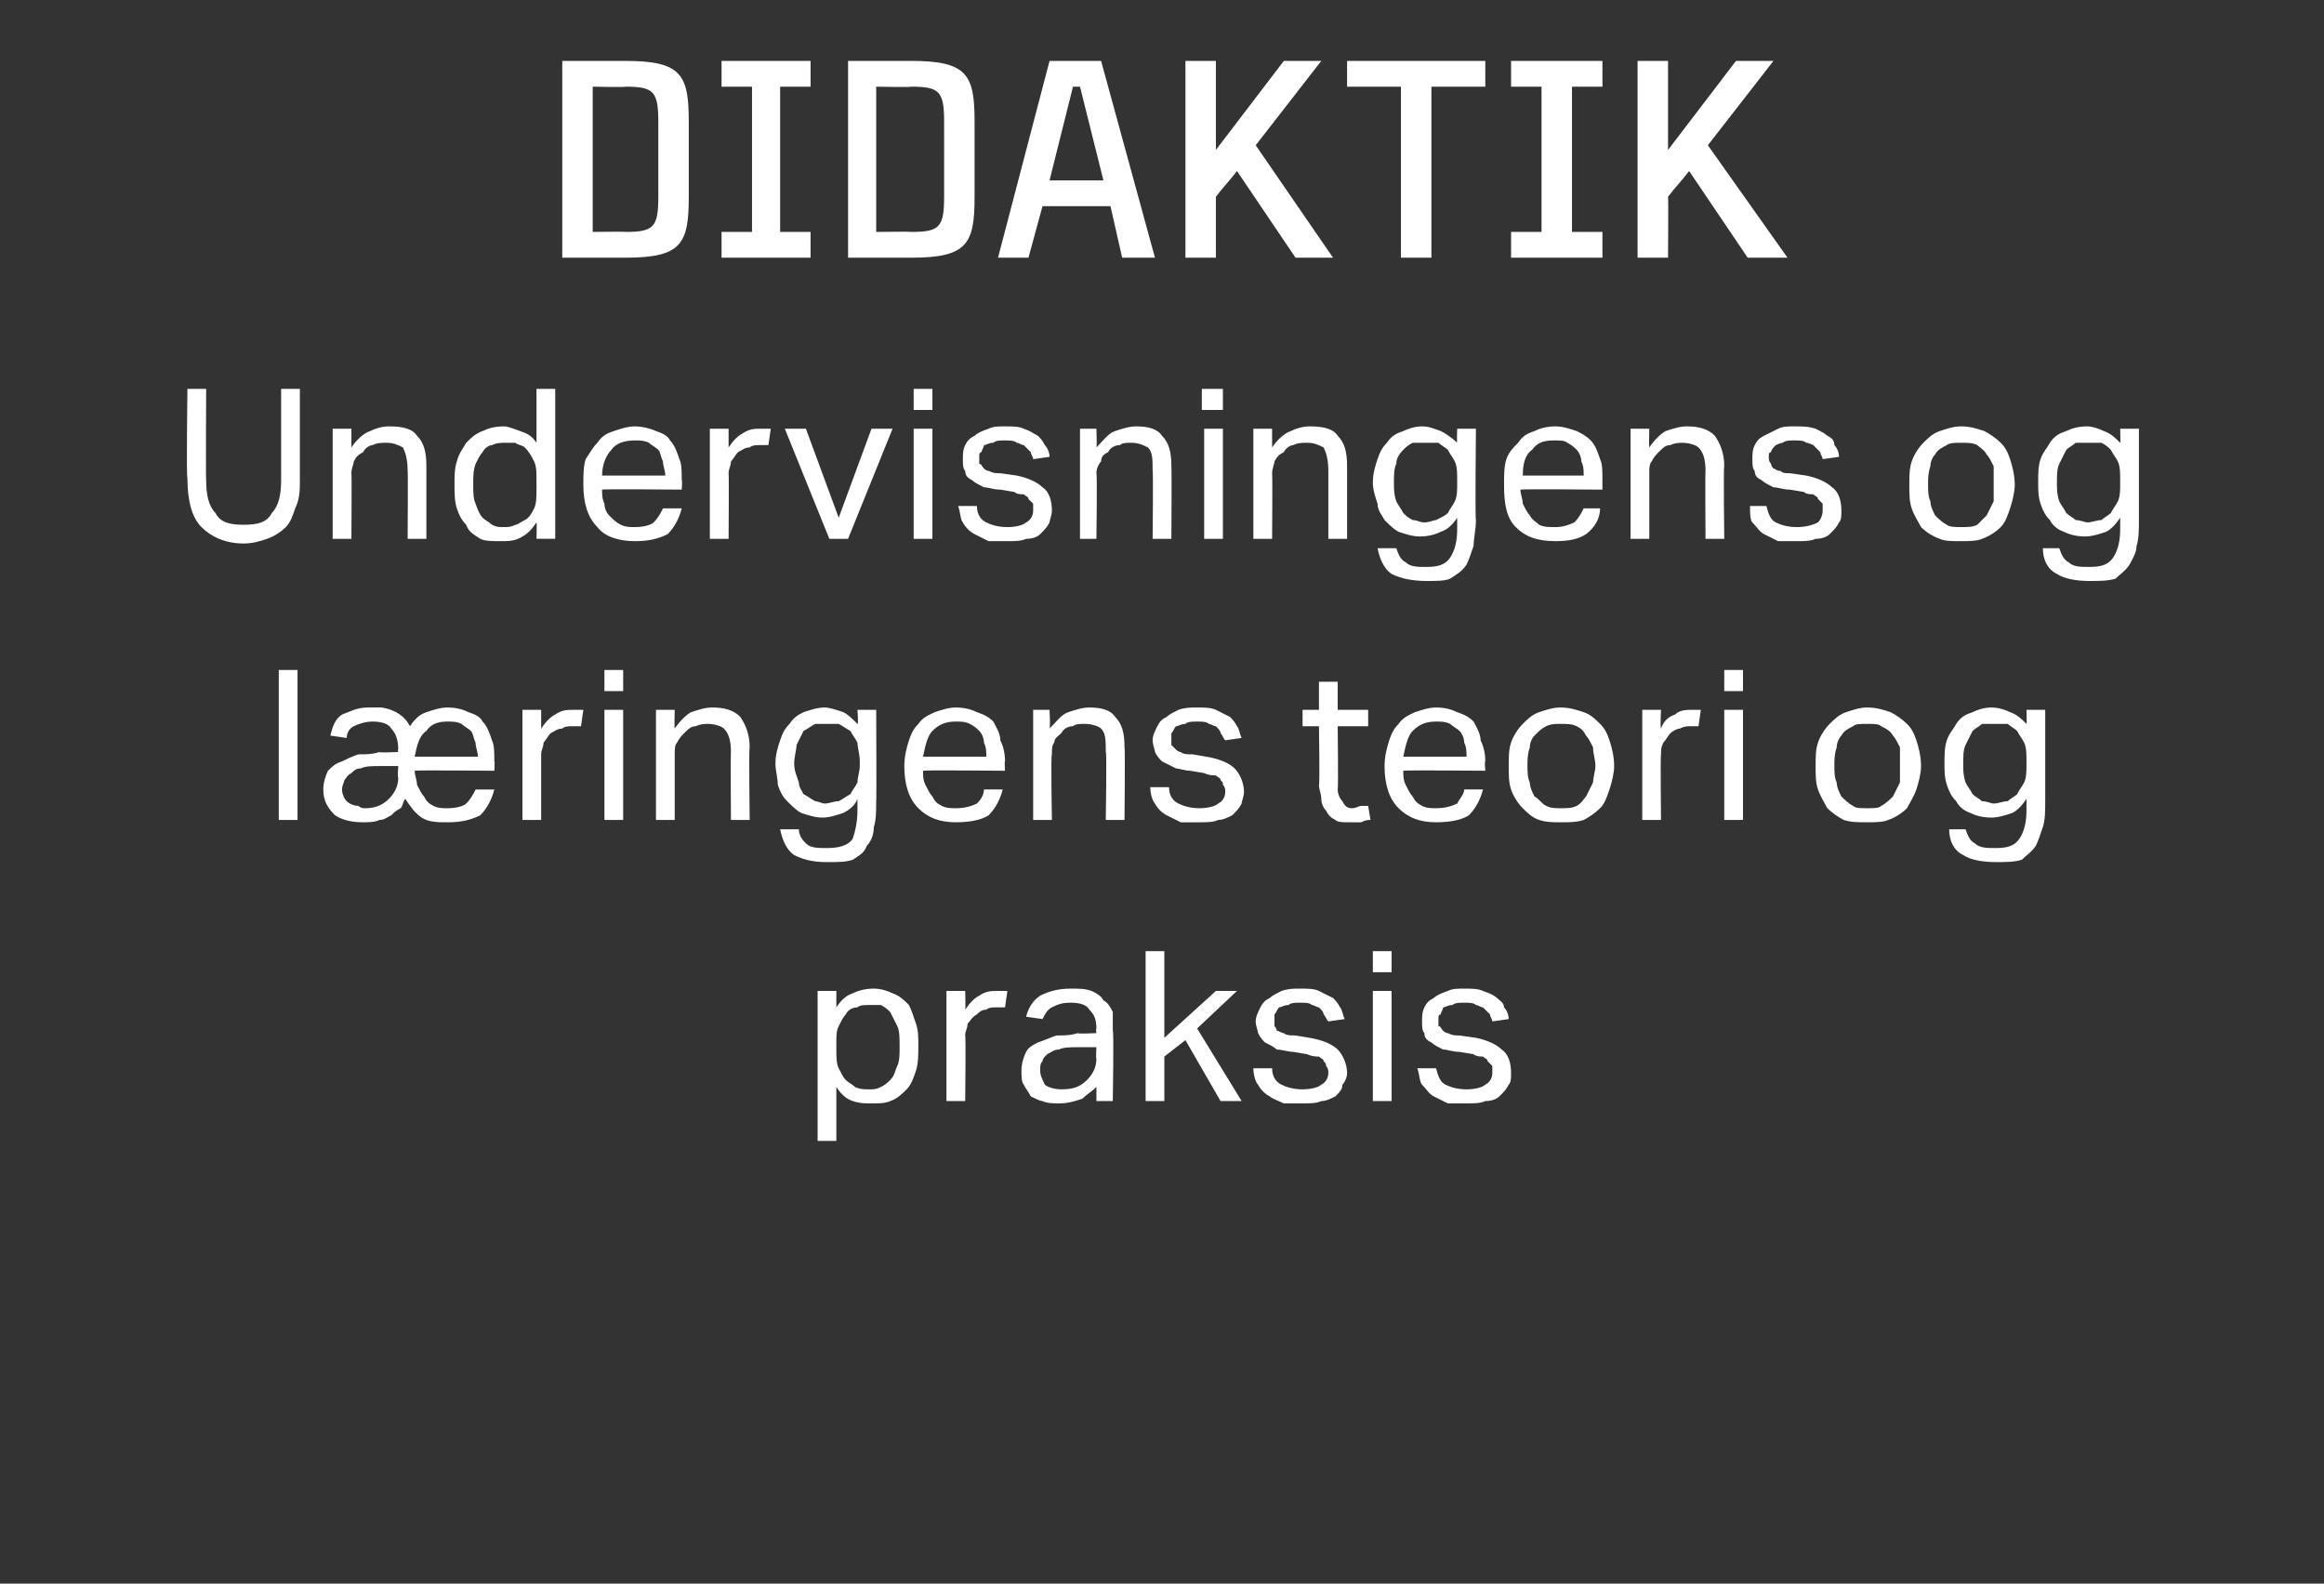
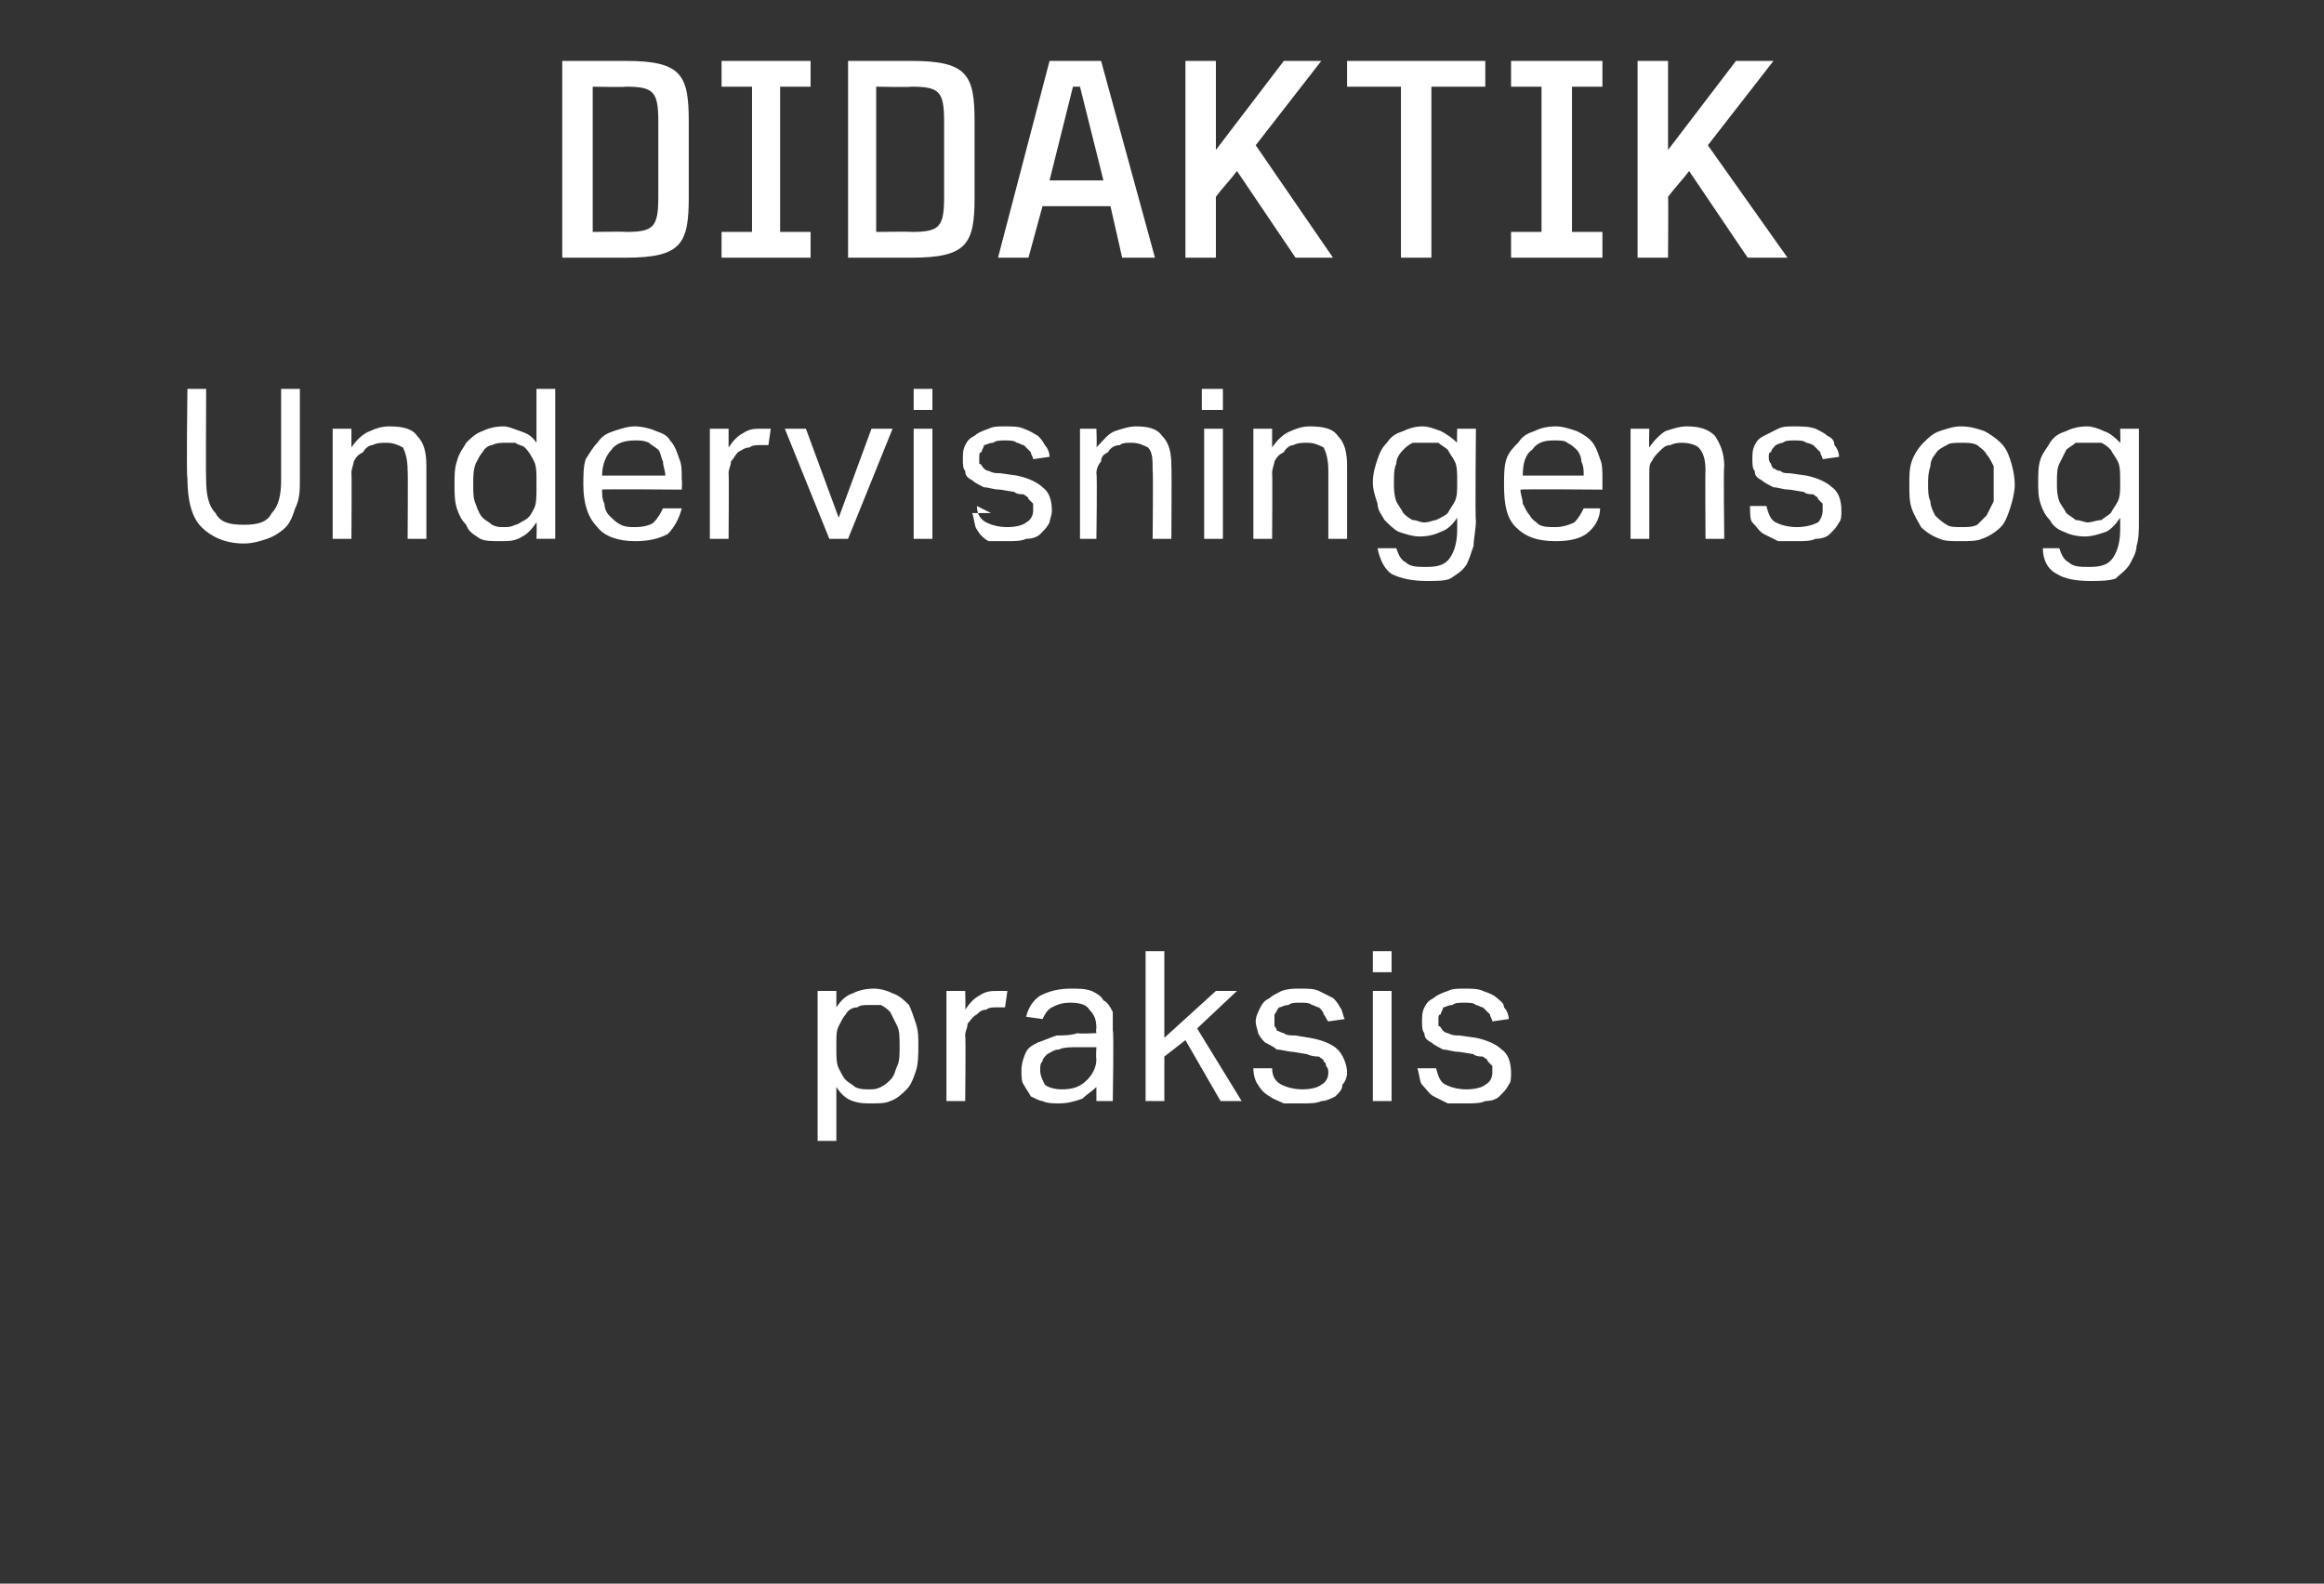
<svg xmlns="http://www.w3.org/2000/svg" version="1.1" width="99.2px" height="67.6px" viewBox="0 -2 99.2 67.6" style="top:-2px">
  <rect x="0" y="-2" width="99.2" height="67.6" fill="#333333" stroke="none" />
  <desc>Didaktik Undervisningens og l ringens teori og praksis</desc>
  <defs />
  <g id="Polygon343108">
    <path d="m34.9 40.3h.8v.7c.2-.3.4-.5.7-.6c.2-.1.5-.2.9-.2c.3 0 .6.1.8.2c.3.1.5.3.7.5c.1.2.2.5.3.8c.1.3.1.6.1.9c0 .4 0 .8-.1 1.1c-.1.3-.2.6-.4.8c-.2.2-.4.4-.7.5c-.2.1-.5.1-.8.1c-.3 0-.5 0-.8-.1c-.3-.1-.5-.3-.7-.6v2.3h-.8v-6.4zm.8 2.5c0 .3 0 .6.1.8c.1.2.2.4.3.5c.1.1.3.2.4.3c.2.1.4.1.6.1c.2 0 .3 0 .5-.1c.2-.1.3-.2.4-.3c.2-.2.2-.4.3-.6c.1-.2.1-.5.1-.8c0-.4 0-.7-.1-.9l-.3-.6c-.1-.1-.2-.2-.4-.3h-.5c-.2 0-.4 0-.5.1c-.2 0-.4.1-.5.3c-.1.1-.2.3-.3.5c-.1.2-.1.4-.1.7v.3zm4.7-2.5h.8s.02.77 0 .8c.2-.3.4-.5.6-.6c.3-.2.5-.2.8-.2h.4l-.1.7h-.4c-.1 0-.3 0-.4.1c-.2 0-.3.1-.4.2c-.2.1-.3.3-.4.4c0 .2-.1.3-.1.5c.03.04 0 2.8 0 2.8h-.8v-4.7zm6.4 4.1c-.2.2-.4.3-.6.5c-.3.1-.6.2-1 .2c-.2 0-.5 0-.7-.1c-.1 0-.3-.1-.5-.2c-.1-.2-.2-.3-.3-.5c-.1-.1-.1-.4-.1-.6c0-.3.1-.6.2-.8c.1-.2.3-.3.5-.4c.3-.1.5-.2.8-.3c.3 0 .6 0 .9-.1c-.03.04.8 0 .8 0c0 0-.03-.17 0-.2c0-.4-.1-.6-.3-.8c-.1-.2-.4-.3-.8-.3c-.4 0-.6.1-.8.2c-.2.1-.3.3-.4.5l-.7-.1c.1-.4.3-.7.6-.9c.4-.2.8-.3 1.3-.3c.4 0 .6 0 .9.1c.2.1.4.2.5.4c.2.1.3.3.4.5v.8c.05-.02 0 3 0 3h-.7v-.6zm0-1.7h-.8c-.3 0-.6 0-.8.1c-.2 0-.3.1-.5.2c-.1.1-.2.2-.2.3c-.1.1-.1.2-.1.4c0 .2.1.4.2.6c.1.1.4.2.7.2c.5 0 .8-.1 1.1-.4c.2-.2.4-.5.4-.9c-.03-.01 0-.5 0-.5zm2.1-4.1h.8v3.7l2.2-2h.9l-1.7 1.6L53 45h-.9l-1.5-2.6l-.9.7v1.9h-.8v-6.4zm5.4 5c0 .4.2.6.4.7c.2.1.5.2.9.2c.4 0 .7-.1.8-.2c.2-.1.3-.3.3-.5c0-.1 0-.2-.1-.3c0-.1 0-.1-.1-.2c0-.1-.1-.1-.2-.2c-.1 0-.3 0-.5-.1l-.6-.1c-.2 0-.5-.1-.7-.1c-.1-.1-.3-.2-.5-.3c-.1-.1-.2-.2-.3-.4c0-.1-.1-.3-.1-.5c0-.2.1-.4.2-.6c.1-.2.2-.3.4-.4c.1-.1.3-.2.5-.3c.3-.1.5-.1.8-.1c.3 0 .6 0 .8.1l.6.3c.1.1.2.2.3.4c.1.1.1.3.2.5l-.7.1c-.1-.1-.1-.2-.2-.3c0-.1-.1-.2-.2-.3c-.1 0-.2-.1-.3-.1c-.1-.1-.3-.1-.5-.1c-.2 0-.4 0-.5.1c-.2 0-.3.1-.4.1c-.1.1-.1.2-.2.3v.5s.1.1.1.2c.1 0 .2.1.3.1c.1.1.3.1.5.1l.6.1c.6.1 1 .3 1.2.5c.2.2.4.6.4 1c0 .2-.1.4-.2.5c0 .2-.1.3-.3.5c-.2.1-.4.2-.6.2c-.2.1-.5.1-.8.1h-.8c-.2-.1-.5-.2-.6-.3c-.2-.1-.4-.3-.5-.5c-.1-.1-.2-.4-.2-.7h.8zm4.3-3.3h.8v4.7h-.8v-4.7zm0-1.7h.8v.9h-.8v-.9zm2.7 5c.1.4.2.6.4.7c.2.1.5.2.9.2c.4 0 .7-.1.8-.2c.2-.1.3-.3.3-.5v-.3l-.2-.2c0-.1-.1-.1-.2-.2c-.1 0-.3 0-.4-.1l-.6-.1c-.3 0-.5-.1-.7-.1c-.2-.1-.4-.2-.5-.3c-.2-.1-.3-.2-.3-.4c-.1-.1-.1-.3-.1-.5c0-.2 0-.4.1-.6c.1-.2.2-.3.4-.4c.1-.1.3-.2.6-.3c.2-.1.4-.1.7-.1c.3 0 .6 0 .8.1c.3.1.5.2.6.3c.1.1.3.2.3.4c.1.1.2.3.2.5l-.7.1c0-.1-.1-.2-.1-.3l-.3-.3c-.1 0-.2-.1-.3-.1c-.1-.1-.3-.1-.5-.1c-.2 0-.4 0-.5.1c-.2 0-.3.1-.4.1c0 .1-.1.2-.1.3c-.1 0-.1.1-.1.2v.3c.1 0 .1.1.2.2c0 0 .1.1.2.1c.2.1.3.1.5.1l.7.1c.5.1.9.3 1.1.5c.3.2.4.6.4 1c0 .2 0 .4-.1.5c-.1.2-.2.3-.4.5c-.1.1-.3.2-.6.2c-.2.1-.5.1-.8.1h-.8l-.6-.3c-.2-.1-.3-.3-.5-.5c-.1-.1-.1-.4-.2-.7h.8z" stroke="none" fill="#fff" />
  </g>
  <g id="Polygon343107">
-     <path d="m11.9 26.6h.8v6.4h-.8v-6.4zm2.2 2.8c.1-.4.2-.7.5-.9c.3-.1.6-.3 1.1-.3h.6c.6.1 1 .4 1.2.8c.2-.3.4-.5.7-.6c.3-.1.6-.2.9-.2c.4 0 .7.1.9.2c.3.1.5.2.6.4c.2.2.3.5.4.8c.1.2.1.5.1.9c.03-.03 0 .4 0 .4c0 0-3.38-.03-3.4 0c0 .2.1.4.1.6c.1.2.2.4.3.5c.1.2.2.3.4.4c.2.1.4.1.6.1c.4 0 .7-.1.8-.2c.2-.2.3-.4.4-.6h.8c-.1.4-.3.8-.6 1.1c-.4.2-.8.3-1.4.3c-.4 0-.8 0-1.1-.2c-.3-.2-.5-.5-.7-.8c-.1.1-.1.3-.2.4c-.2.1-.3.2-.4.3c-.2.1-.3.2-.5.2c-.2.1-.5.1-.7.1c-.5 0-.9-.1-1.2-.3c-.3-.3-.5-.6-.5-1.1c0-.3.1-.6.2-.8c.2-.2.3-.3.6-.4c.2-.1.4-.2.7-.3c.3 0 .6 0 .9-.1c-.04.04.8 0 .8 0c0 0-.04-.12 0-.1c0-.4-.1-.7-.3-.9c-.1-.2-.4-.3-.8-.3c-.3 0-.6.1-.8.2c-.2.1-.3.3-.3.5l-.7-.1zm2.9 1.3h-.8c-.3 0-.6 0-.8.1c-.2 0-.3.1-.4.2c-.2.1-.2.2-.3.3c0 .1-.1.2-.1.4c0 .2.1.4.2.5c.1.1.3.2.5.2c.1.1.2.1.3.1c.5 0 .8-.2 1-.4c.2-.2.4-.5.4-.9c-.04-.01 0-.5 0-.5zm3.4-.4c0-.2-.1-.4-.1-.6c-.1-.2-.1-.4-.2-.5c-.1-.1-.3-.2-.4-.3c-.2-.1-.4-.1-.6-.1c-.4 0-.7.1-.9.4c-.3.2-.4.6-.5 1.1h2.7zm1.9-2h.8v.8c.2-.3.4-.5.6-.6c.3-.2.5-.2.8-.2h.4l-.1.7h-.4c-.1 0-.3 0-.4.1c-.2 0-.3.1-.5.2c-.1.1-.2.3-.3.4c0 .2-.1.3-.1.5v2.8h-.8v-4.7zm3.5 0h.8v4.7h-.8v-4.7zm0-1.7h.8v.9h-.8v-.9zm2.2 1.7h.8s-.02.76 0 .8c.2-.3.5-.6.7-.7c.3-.1.6-.2.9-.2c.5 0 .9.1 1.2.4c.2.3.4.7.4 1.3c-.04 0 0 3.1 0 3.1h-.8s-.02-2.94 0-2.9c0-.5-.1-.8-.3-1c-.1-.1-.4-.2-.7-.2c-.1 0-.3 0-.5.1c-.2 0-.3.1-.5.3c-.1.1-.2.2-.3.4c-.1.1-.1.3-.1.5v2.8h-.8v-4.7zm6.1 5.1c0 .3.2.5.3.6c.2.2.5.2.9.2c.5 0 .9-.1 1.1-.4c.1-.3.2-.7.2-1.2v-.5c-.1.3-.4.5-.6.6c-.3.1-.6.2-.9.2c-.3 0-.6-.1-.9-.2c-.2-.1-.4-.3-.6-.5c-.2-.2-.3-.4-.4-.7c0-.3-.1-.6-.1-.9c0-.4.1-.7.2-1c.1-.3.2-.5.4-.7c.2-.3.4-.4.6-.5c.3-.1.6-.2.9-.2c.2 0 .5.1.8.2c.2.1.4.3.6.5c.05.04 0-.6 0-.6h.8s.02 3.94 0 3.9c0 .4 0 .8-.1 1.1c0 .3-.1.6-.3.8c-.1.3-.3.4-.6.6c-.3.1-.6.1-1.1.1c-.6 0-1-.1-1.4-.3c-.3-.2-.5-.6-.6-1.1h.8zm2.6-2.9c0-.3-.1-.6-.1-.8c-.1-.2-.2-.3-.3-.5c-.2-.1-.3-.2-.5-.3h-1c-.2.1-.3.2-.5.3l-.3.6c0 .2-.1.5-.1.8c0 .3.1.5.2.8c0 .2.1.3.2.5c.2.1.3.2.5.3c.1 0 .3.1.4.1c.2 0 .4-.1.6-.1c.2-.1.3-.2.5-.3c.1-.2.2-.3.3-.5c0-.2.1-.5.1-.7v-.2zm6.1 1.2c-.1.4-.3.8-.6 1.1c-.3.2-.8.3-1.4.3c-.7 0-1.2-.2-1.6-.6c-.4-.4-.6-1-.6-1.8c0-.4.1-.8.2-1.1c.1-.3.2-.5.4-.7c.2-.3.5-.4.7-.5c.3-.1.6-.2.9-.2c.4 0 .7.1.9.2c.3.1.5.2.7.4c.1.2.3.5.3.8c.1.2.2.5.2.9c-.03-.03 0 .4 0 .4c0 0-3.49-.03-3.5 0c0 .2 0 .4.1.6c.1.2.2.4.3.5c.1.2.2.3.4.4c.2.1.4.1.6.1c.4 0 .7-.1.9-.2c.2-.2.3-.4.3-.6h.8zm-.7-1.4c0-.2 0-.4-.1-.6c0-.2-.1-.4-.2-.5c-.1-.1-.2-.2-.4-.3c-.2-.1-.4-.1-.6-.1c-.4 0-.7.1-1 .4c-.2.2-.3.6-.4 1.1h2.7zm2-2h.7s.04.76 0 .8c.3-.3.5-.6.8-.7c.3-.1.6-.2.9-.2c.5 0 .9.1 1.1.4c.3.3.4.7.4 1.3c.03 0 0 3.1 0 3.1h-.8s.05-2.94 0-2.9c0-.5 0-.8-.2-1c-.1-.1-.4-.2-.7-.2c-.2 0-.4 0-.5.1c-.2 0-.4.1-.5.3c-.1.1-.3.2-.3.4c-.1.1-.1.3-.1.5c-.05.05 0 2.8 0 2.8h-.8v-4.7zm5.8 3.3c0 .4.2.6.4.7c.2.1.5.2.9.2c.4 0 .7-.1.8-.2c.2-.1.3-.3.3-.5c0-.1 0-.2-.1-.3c0-.1 0-.1-.1-.2c0-.1-.1-.1-.2-.2c-.1 0-.3 0-.5-.1l-.6-.1c-.2 0-.5-.1-.6-.1l-.6-.3c-.1-.1-.2-.2-.3-.4c0-.1-.1-.3-.1-.5c0-.2.1-.4.2-.6c.1-.2.2-.3.4-.4c.1-.1.3-.2.5-.3c.3-.1.5-.1.8-.1c.3 0 .6 0 .8.1l.6.3c.1.1.2.2.3.4c.1.1.1.3.2.5l-.7.1c-.1-.1-.1-.2-.2-.3c0-.1-.1-.2-.2-.3c-.1 0-.2-.1-.3-.1c-.1-.1-.3-.1-.5-.1c-.2 0-.4 0-.5.1c-.2 0-.3.1-.4.1c-.1.1-.1.2-.2.3v.5l.2.2s.1.1.2.1c.1.1.3.1.5.1l.6.1c.6.1 1 .3 1.2.5c.2.2.4.6.4 1c0 .2-.1.4-.1.5c-.1.2-.2.3-.4.5c-.2.1-.4.2-.6.2c-.2.1-.5.1-.8.1h-.8l-.6-.3c-.2-.1-.4-.3-.5-.5c-.1-.1-.2-.4-.2-.7h.8zm6.4-2.6h-.7v-.7h.7v-1.2h.8v1.2h1.3v.7h-1.3s.03 2.7 0 2.7c0 .2.1.4.2.5c.1.2.2.3.4.3c.2 0 .3-.1.4-.1h.3l.1.6c-.1 0-.2 0-.4.1h-.5c-.3 0-.5 0-.6-.1c-.2-.1-.3-.2-.4-.4c-.1-.1-.2-.3-.2-.5c0-.2-.1-.4-.1-.6c.04-.01 0-2.5 0-2.5zm7 2.7c-.1.4-.3.8-.6 1.1c-.3.2-.8.3-1.4.3c-.7 0-1.2-.2-1.6-.6c-.4-.4-.6-1-.6-1.8c0-.4.1-.8.2-1.1c.1-.3.2-.5.4-.7c.2-.3.5-.4.7-.5c.3-.1.6-.2.9-.2c.4 0 .7.1.9.2c.3.1.5.2.7.4c.1.2.3.5.3.8c.1.2.2.5.2.9c-.04-.03 0 .4 0 .4c0 0-3.49-.03-3.5 0c0 .2 0 .4.1.6c.1.2.2.4.3.5c.1.2.2.3.4.4c.2.1.4.1.6.1c.4 0 .7-.1.9-.2c.1-.2.3-.4.3-.6h.8zm-.7-1.4c0-.2 0-.4-.1-.6c0-.2-.1-.4-.2-.5c-.1-.1-.3-.2-.4-.3c-.2-.1-.4-.1-.6-.1c-.4 0-.7.1-1 .4c-.2.2-.3.6-.4 1.1h2.7zm4 2.8c-.3 0-.6 0-.9-.1c-.3-.1-.5-.3-.7-.5c-.2-.2-.4-.5-.5-.8c-.1-.3-.1-.6-.1-1c0-.4 0-.7.1-1c.1-.3.3-.6.5-.8c.2-.2.4-.4.7-.5c.3-.1.6-.2.9-.2c.4 0 .7.1 1 .2c.3.1.5.3.7.5c.2.2.3.4.4.7c.1.3.2.7.2 1.1c0 .3-.1.7-.2 1c-.1.3-.2.6-.4.8c-.2.2-.5.4-.7.5c-.3.1-.6.1-1 .1zm0-.6c.3 0 .5 0 .7-.1c.2-.1.3-.3.4-.4l.3-.6c0-.2.1-.5.1-.7c0-.3-.1-.5-.1-.8c-.1-.2-.2-.4-.3-.5c-.1-.2-.2-.3-.4-.4c-.2-.1-.4-.1-.7-.1c-.2 0-.4 0-.6.1c-.2.1-.3.2-.5.4c-.1.1-.2.3-.2.5c-.1.3-.1.5-.1.8c0 .2 0 .5.1.7c0 .2.1.4.2.6c.2.1.3.3.5.4c.2.1.4.1.6.1zm3.5-4.2h.8s-.04.77 0 .8c.1-.3.3-.5.6-.6c.2-.2.5-.2.7-.2h.4l-.1.7h-.3c-.2 0-.3 0-.5.1c-.1 0-.3.1-.4.2c-.1.1-.2.3-.3.4c-.1.2-.1.3-.1.5c-.03.04 0 2.8 0 2.8h-.8v-4.7zm3.5 0h.8v4.7h-.8v-4.7zm0-1.7h.8v.9h-.8v-.9zm6.1 6.5c-.4 0-.7 0-1-.1c-.2-.1-.5-.3-.7-.5c-.1-.2-.3-.5-.4-.8c-.1-.3-.1-.6-.1-1c0-.4 0-.7.1-1c.1-.3.3-.6.5-.8c.2-.2.4-.4.7-.5c.3-.1.6-.2.9-.2c.4 0 .7.1 1 .2c.2.1.5.3.7.5c.2.2.3.4.4.7c.1.3.2.7.2 1.1c0 .3-.1.7-.2 1c-.1.3-.3.6-.4.8c-.2.2-.5.4-.8.5c-.2.1-.6.1-.9.1zm0-.6c.3 0 .5 0 .6-.1c.2-.1.4-.3.5-.4l.3-.6v-1.5c-.1-.2-.2-.4-.3-.5c-.1-.2-.3-.3-.5-.4c-.1-.1-.3-.1-.6-.1c-.3 0-.5 0-.6.1c-.2.1-.4.2-.5.4c-.1.1-.2.3-.2.5c-.1.3-.1.5-.1.8c0 .2 0 .5.1.7c0 .2.1.4.2.6c.1.1.3.3.5.4c.1.1.3.1.6.1zm4.2.9c.1.3.2.5.4.6c.2.2.5.2.9.2c.5 0 .8-.1 1-.4c.2-.3.3-.7.3-1.2v-.5c-.2.3-.4.5-.6.6c-.3.1-.6.2-.9.2c-.4 0-.7-.1-.9-.2c-.3-.1-.5-.3-.6-.5c-.2-.2-.3-.4-.4-.7c-.1-.3-.1-.6-.1-.9c0-.4 0-.7.1-1c.1-.3.3-.5.4-.7c.2-.3.4-.4.7-.5c.2-.1.5-.2.8-.2c.3 0 .6.1.8.2c.3.1.5.3.7.5c.02.04 0-.6 0-.6h.8v3.9c0 .4 0 .8-.1 1.1c-.1.3-.2.6-.3.8c-.2.3-.4.4-.6.6c-.3.1-.7.1-1.1.1c-.6 0-1.1-.1-1.4-.3c-.4-.2-.6-.6-.6-1.1h.7zm2.6-2.9c0-.3 0-.6-.1-.8c-.1-.2-.2-.3-.3-.5c-.1-.1-.3-.2-.4-.3h-1.1c-.1.1-.3.2-.4.3l-.3.6c-.1.2-.1.5-.1.8c0 .3 0 .5.1.8c.1.2.2.3.3.5c.1.1.3.2.4.3c.2 0 .4.1.5.1c.2 0 .4-.1.6-.1c.1-.1.3-.2.4-.3c.1-.2.2-.3.3-.5c.1-.2.1-.5.1-.7v-.2z" stroke="none" fill="#fff" />
-   </g>
+     </g>
  <g id="Polygon343106">
-     <path d="m8 14.6h.8s-.02 3.85 0 3.9c0 .6.1 1.1.4 1.4c.2.4.6.5 1.2.5c.6 0 1-.1 1.2-.5c.3-.3.4-.8.4-1.4v-3.9h.8v3.9c0 .4 0 .8-.2 1.2c-.1.3-.2.6-.4.8c-.2.2-.5.4-.8.5c-.3.1-.6.2-1 .2c-.8 0-1.4-.3-1.8-.7c-.4-.4-.6-1.1-.6-2.1c-.05.02 0-3.8 0-3.8zm6.2 1.7h.8v.8c.2-.3.5-.6.8-.7c.2-.1.5-.2.8-.2c.6 0 1 .1 1.2.4c.3.3.4.7.4 1.3v3.1h-.8s.02-2.94 0-2.9c0-.5-.1-.8-.2-1c-.2-.1-.4-.2-.7-.2c-.2 0-.4 0-.6.1c-.1 0-.3.1-.4.3c-.2.1-.3.2-.4.4c0 .1-.1.3-.1.5c.02.05 0 2.8 0 2.8h-.8v-4.7zm8.7 4c-.2.3-.4.5-.6.6c-.3.2-.6.2-.9.2c-.4 0-.7 0-.9-.1c-.3-.2-.5-.3-.6-.6c-.2-.2-.3-.4-.4-.7c-.1-.3-.1-.7-.1-1c0-.4 0-.7.1-1c.1-.4.3-.6.4-.8c.2-.2.4-.4.7-.5c.2-.1.5-.2.9-.2c.2 0 .4.1.7.2c.3.1.5.2.7.5v-2.3h.8v6.4h-.8s.02-.67 0-.7zm0-1.8c0-.3 0-.6-.1-.8c-.1-.2-.2-.4-.4-.6c-.1-.1-.3-.1-.4-.2h-.4c-.2 0-.4 0-.6.1c-.1 0-.3.1-.4.3c-.1.1-.2.3-.3.5c-.1.3-.1.5-.1.9c0 .3 0 .6.1.8c.1.3.2.5.3.6c.1.1.3.2.4.3c.2.1.3.1.5.1c.2 0 .3 0 .5-.1c.1 0 .2-.1.4-.2c.2-.1.3-.3.4-.5c.1-.2.1-.5.1-.9v-.3zm6.2 1.2c-.1.4-.3.8-.6 1.1c-.4.2-.8.3-1.4.3c-.7 0-1.3-.2-1.6-.6c-.4-.4-.6-1-.6-1.8c0-.4 0-.8.1-1.1c.2-.3.3-.5.5-.7c.2-.3.4-.4.7-.5c.3-.1.6-.2.9-.2c.3 0 .7.1.9.2c.3.1.5.2.6.4c.2.2.3.5.4.8c.1.2.1.5.1.9c.03-.03 0 .4 0 .4c0 0-3.42-.03-3.4 0c0 .2 0 .4.1.6c0 .2.1.4.2.5c.2.2.3.3.5.4c.2.1.4.1.6.1c.4 0 .7-.1.8-.2c.2-.2.3-.4.4-.6h.8zm-.7-1.4c0-.2-.1-.4-.1-.6c-.1-.2-.1-.4-.2-.5c-.1-.1-.3-.2-.4-.3c-.2-.1-.4-.1-.6-.1c-.4 0-.8.1-1 .4c-.2.2-.4.6-.4 1.1h2.7zm1.9-2h.8v.8c.2-.3.4-.5.6-.6c.3-.2.5-.2.8-.2h.4l-.1.7h-.4c-.1 0-.3 0-.4.1c-.2 0-.3.1-.5.2c-.1.1-.2.3-.3.4c0 .2-.1.3-.1.5c.02.04 0 2.8 0 2.8h-.8v-4.7zm3.2 0h.9l1.4 3.8l1.4-3.8h.9L36.2 21h-.8l-1.9-4.7zm5.5 0h.8v4.7h-.8v-4.7zm0-1.7h.8v.9h-.8v-.9zm2.7 5c0 .4.2.6.4.7c.2.1.5.2.9.2c.4 0 .7-.1.8-.2c.2-.1.3-.3.3-.5v-.3l-.2-.2c0-.1-.1-.1-.2-.2c-.1 0-.3 0-.4-.1l-.6-.1c-.3 0-.5-.1-.7-.1c-.2-.1-.4-.2-.5-.3c-.2-.1-.3-.2-.3-.4c-.1-.1-.1-.3-.1-.5c0-.2 0-.4.1-.6c.1-.2.2-.3.4-.4c.1-.1.3-.2.6-.3c.2-.1.4-.1.7-.1c.3 0 .6 0 .8.1c.3.1.4.2.6.3c.1.1.2.2.3.4c.1.1.2.3.2.5l-.7.1c0-.1-.1-.2-.1-.3l-.3-.3c-.1 0-.2-.1-.3-.1c-.1-.1-.3-.1-.5-.1c-.2 0-.4 0-.5.1c-.2 0-.3.1-.4.1c0 .1-.1.2-.1.3c-.1 0-.1.1-.1.2v.3c.1 0 .1.1.2.2c0 0 .1.1.2.1c.2.1.3.1.5.1l.7.1c.5.1.9.3 1.1.5c.3.2.4.6.4 1c0 .2-.1.4-.1.5c-.1.2-.2.3-.4.5c-.1.1-.3.2-.6.2c-.2.1-.5.1-.8.1h-.8l-.6-.3c-.2-.1-.4-.3-.5-.5c-.1-.1-.1-.4-.2-.7h.8zm4.4-3.3h.7s.03.76 0 .8c.3-.3.5-.6.8-.7c.3-.1.6-.2.9-.2c.5 0 .9.1 1.1.4c.3.3.4.7.4 1.3c.02 0 0 3.1 0 3.1h-.8s.03-2.94 0-2.9c0-.5 0-.8-.2-1c-.2-.1-.4-.2-.7-.2c-.2 0-.4 0-.5.1c-.2 0-.4.1-.5.3c-.2.1-.3.2-.3.4c-.1.1-.2.3-.2.5c.04.05 0 2.8 0 2.8h-.7v-4.7zm5.3 0h.8v4.7h-.8v-4.7zm-.1-1.7h.9v.9h-.9v-.9zm2.2 1.7h.8v.8c.2-.3.5-.6.8-.7c.2-.1.5-.2.8-.2c.6 0 1 .1 1.2.4c.3.3.4.7.4 1.3v3.1h-.8v-2.9c0-.5-.1-.8-.2-1c-.2-.1-.4-.2-.7-.2c-.2 0-.4 0-.6.1c-.1 0-.3.1-.4.3c-.2.1-.3.2-.4.4c0 .1-.1.3-.1.5c.02.05 0 2.8 0 2.8h-.8v-4.7zm6.1 5.1c.1.3.2.5.4.6c.2.2.5.2.9.2c.5 0 .8-.1 1-.4c.2-.3.3-.7.3-1.2v-.5c-.2.3-.4.5-.7.6c-.2.1-.5.2-.9.2c-.3 0-.6-.1-.9-.2c-.2-.1-.4-.3-.6-.5c-.1-.2-.3-.4-.3-.7c-.1-.3-.2-.6-.2-.9c0-.4.1-.7.2-1c.1-.3.2-.5.4-.7c.2-.3.4-.4.7-.5c.2-.1.5-.2.8-.2c.3 0 .5.1.8.2c.2.1.5.3.7.5c-.02.04 0-.6 0-.6h.8s-.04 3.94 0 3.9c0 .4-.1.8-.1 1.1c-.1.3-.2.6-.3.8c-.2.3-.4.4-.7.6c-.2.1-.6.1-1 .1c-.6 0-1.1-.1-1.5-.3c-.3-.2-.5-.6-.6-1.1h.8zm2.6-2.9c0-.3 0-.6-.1-.8c-.1-.2-.2-.3-.3-.5c-.1-.1-.3-.2-.4-.3h-1.1c-.2.1-.3.2-.4.3c-.2.2-.3.4-.3.6c-.1.2-.1.5-.1.8c0 .3 0 .5.1.8c.1.2.2.3.3.5c.1.1.2.2.4.3c.2 0 .3.1.5.1c.2 0 .4-.1.5-.1c.2-.1.4-.2.5-.3c.1-.2.2-.3.3-.5c.1-.2.1-.5.1-.7v-.2zm6.1 1.2c0 .4-.2.8-.6 1.1c-.3.2-.7.3-1.3.3c-.8 0-1.3-.2-1.7-.6c-.4-.4-.5-1-.5-1.8c0-.4 0-.8.1-1.1c.1-.3.3-.5.5-.7c.2-.3.4-.4.7-.5c.2-.1.5-.2.9-.2c.3 0 .6.1.9.2c.2.1.4.2.6.4c.2.2.3.5.4.8c.1.2.1.5.1.9v.4s-3.45-.03-3.5 0c0 .2.1.4.1.6c.1.2.2.4.3.5c.1.2.3.3.4.4c.2.1.4.1.7.1c.3 0 .6-.1.8-.2c.2-.2.3-.4.4-.6h.7zm-.7-1.4c0-.2 0-.4-.1-.6c0-.2-.1-.4-.2-.5c-.1-.1-.2-.2-.4-.3c-.1-.1-.3-.1-.6-.1c-.4 0-.7.1-.9.4c-.3.2-.4.6-.4 1.1h2.6zm2-2h.8s-.02.76 0 .8c.2-.3.5-.6.7-.7c.3-.1.6-.2.9-.2c.5 0 .9.1 1.2.4c.2.3.4.7.4 1.3c-.04 0 0 3.1 0 3.1h-.8s-.02-2.94 0-2.9c0-.5-.1-.8-.3-1c-.1-.1-.4-.2-.7-.2c-.1 0-.3 0-.5.1c-.2 0-.3.1-.5.3c-.1.1-.2.2-.3.4c-.1.1-.1.3-.1.5v2.8h-.8v-4.7zm5.8 3.3c.1.4.2.6.4.7c.2.1.5.2.9.2c.4 0 .7-.1.9-.2c.1-.1.2-.3.2-.5v-.3l-.2-.2c0-.1-.1-.1-.2-.2c-.1 0-.3 0-.4-.1l-.6-.1c-.3 0-.5-.1-.7-.1c-.2-.1-.4-.2-.5-.3c-.2-.1-.3-.2-.3-.4c-.1-.1-.1-.3-.1-.5c0-.2 0-.4.1-.6c.1-.2.2-.3.4-.4l.6-.3c.2-.1.4-.1.7-.1c.3 0 .6 0 .9.1c.2.1.4.2.5.3c.2.1.3.2.3.4c.1.1.2.3.2.5l-.7.1c0-.1-.1-.2-.1-.3l-.3-.3s-.2-.1-.3-.1c-.1-.1-.3-.1-.5-.1c-.2 0-.4 0-.5.1c-.1 0-.3.1-.3.1c-.1.1-.2.2-.2.3c-.1 0-.1.1-.1.2c0 .1 0 .2.1.3c0 0 0 .1.1.2c.1 0 .1.1.3.1c.1.1.2.1.4.1l.7.1c.5.1.9.3 1.1.5c.3.2.4.6.4 1c0 .2 0 .4-.1.5c-.1.2-.2.3-.4.5c-.1.1-.3.2-.6.2c-.2.1-.5.1-.8.1h-.8l-.6-.3c-.2-.1-.3-.3-.5-.5c-.1-.1-.1-.4-.1-.7h.7zm8.3 1.5c-.4 0-.7 0-.9-.1c-.3-.1-.6-.3-.8-.5c-.1-.2-.3-.5-.4-.8c-.1-.3-.1-.6-.1-1c0-.4 0-.7.1-1c.1-.3.3-.6.5-.8c.2-.2.4-.4.7-.5c.3-.1.6-.2.9-.2c.4 0 .7.1 1 .2c.2.1.5.3.7.5c.2.2.3.4.4.7c.1.3.2.7.2 1.1c0 .3-.1.7-.2 1c-.1.3-.2.6-.4.8c-.2.2-.5.4-.8.5c-.2.1-.6.1-.9.1zm0-.6c.3 0 .5 0 .7-.1l.4-.4l.3-.6v-1.5c-.1-.2-.2-.4-.3-.5c-.1-.2-.3-.3-.4-.4c-.2-.1-.4-.1-.7-.1c-.2 0-.5 0-.6.1c-.2.1-.4.2-.5.4c-.1.1-.2.3-.2.5c-.1.3-.1.5-.1.8c0 .2 0 .5.1.7c0 .2.1.4.2.6c.1.1.3.3.5.4c.1.1.4.1.6.1zm4.2.9c.1.3.2.5.4.6c.2.2.5.2.9.2c.5 0 .8-.1 1-.4c.2-.3.3-.7.3-1.2v-.5c-.2.3-.4.5-.6.6c-.3.1-.6.2-.9.2c-.4 0-.7-.1-.9-.2c-.3-.1-.5-.3-.6-.5c-.2-.2-.3-.4-.4-.7c-.1-.3-.1-.6-.1-.9c0-.4 0-.7.1-1c.1-.3.3-.5.4-.7c.2-.3.4-.4.7-.5c.2-.1.5-.2.9-.2c.2 0 .5.1.7.2c.3.1.5.3.7.5c.02.04 0-.6 0-.6h.8v3.9c0 .4 0 .8-.1 1.1c0 .3-.2.6-.3.8c-.2.3-.4.4-.6.6c-.3.1-.7.1-1.1.1c-.6 0-1.1-.1-1.4-.3c-.4-.2-.6-.6-.6-1.1h.7zm2.6-2.9c0-.3 0-.6-.1-.8c-.1-.2-.2-.3-.3-.5c-.1-.1-.2-.2-.4-.3h-1.1c-.1.1-.3.2-.4.3l-.3.6c-.1.2-.1.5-.1.8c0 .3 0 .5.1.8c.1.2.2.3.3.5c.1.1.3.2.4.3c.2 0 .4.1.5.1c.2 0 .4-.1.6-.1c.1-.1.3-.2.4-.3c.1-.2.2-.3.3-.5c.1-.2.1-.5.1-.7v-.2z" stroke="none" fill="#fff" />
+     <path d="m8 14.6h.8s-.02 3.85 0 3.9c0 .6.1 1.1.4 1.4c.2.4.6.5 1.2.5c.6 0 1-.1 1.2-.5c.3-.3.4-.8.4-1.4v-3.9h.8v3.9c0 .4 0 .8-.2 1.2c-.1.3-.2.6-.4.8c-.2.2-.5.4-.8.5c-.3.1-.6.2-1 .2c-.8 0-1.4-.3-1.8-.7c-.4-.4-.6-1.1-.6-2.1c-.05.02 0-3.8 0-3.8zm6.2 1.7h.8v.8c.2-.3.5-.6.8-.7c.2-.1.5-.2.8-.2c.6 0 1 .1 1.2.4c.3.3.4.7.4 1.3v3.1h-.8s.02-2.94 0-2.9c0-.5-.1-.8-.2-1c-.2-.1-.4-.2-.7-.2c-.2 0-.4 0-.6.1c-.1 0-.3.1-.4.3c-.2.1-.3.2-.4.4c0 .1-.1.3-.1.5c.02.05 0 2.8 0 2.8h-.8v-4.7zm8.7 4c-.2.3-.4.5-.6.6c-.3.2-.6.2-.9.2c-.4 0-.7 0-.9-.1c-.3-.2-.5-.3-.6-.6c-.2-.2-.3-.4-.4-.7c-.1-.3-.1-.7-.1-1c0-.4 0-.7.1-1c.1-.4.3-.6.4-.8c.2-.2.4-.4.7-.5c.2-.1.5-.2.9-.2c.2 0 .4.1.7.2c.3.1.5.2.7.5v-2.3h.8v6.4h-.8s.02-.67 0-.7zm0-1.8c0-.3 0-.6-.1-.8c-.1-.2-.2-.4-.4-.6c-.1-.1-.3-.1-.4-.2h-.4c-.2 0-.4 0-.6.1c-.1 0-.3.1-.4.3c-.1.1-.2.3-.3.5c-.1.3-.1.5-.1.9c0 .3 0 .6.1.8c.1.3.2.5.3.6c.1.1.3.2.4.3c.2.1.3.1.5.1c.2 0 .3 0 .5-.1c.1 0 .2-.1.4-.2c.2-.1.3-.3.4-.5c.1-.2.1-.5.1-.9v-.3zm6.2 1.2c-.1.4-.3.8-.6 1.1c-.4.2-.8.3-1.4.3c-.7 0-1.3-.2-1.6-.6c-.4-.4-.6-1-.6-1.8c0-.4 0-.8.1-1.1c.2-.3.3-.5.5-.7c.2-.3.4-.4.7-.5c.3-.1.6-.2.9-.2c.3 0 .7.1.9.2c.3.1.5.2.6.4c.2.2.3.5.4.8c.1.2.1.5.1.9c.03-.03 0 .4 0 .4c0 0-3.42-.03-3.4 0c0 .2 0 .4.1.6c0 .2.1.4.2.5c.2.2.3.3.5.4c.2.1.4.1.6.1c.4 0 .7-.1.8-.2c.2-.2.3-.4.4-.6h.8zm-.7-1.4c0-.2-.1-.4-.1-.6c-.1-.2-.1-.4-.2-.5c-.1-.1-.3-.2-.4-.3c-.2-.1-.4-.1-.6-.1c-.4 0-.8.1-1 .4c-.2.2-.4.6-.4 1.1h2.7zm1.9-2h.8v.8c.2-.3.4-.5.6-.6c.3-.2.5-.2.8-.2h.4l-.1.7h-.4c-.1 0-.3 0-.4.1c-.2 0-.3.1-.5.2c-.1.1-.2.3-.3.4c0 .2-.1.3-.1.5c.02.04 0 2.8 0 2.8h-.8v-4.7zm3.2 0h.9l1.4 3.8l1.4-3.8h.9L36.2 21h-.8l-1.9-4.7zm5.5 0h.8v4.7h-.8v-4.7zm0-1.7h.8v.9h-.8v-.9zm2.7 5c0 .4.2.6.4.7c.2.1.5.2.9.2c.4 0 .7-.1.8-.2c.2-.1.3-.3.3-.5v-.3l-.2-.2c0-.1-.1-.1-.2-.2c-.1 0-.3 0-.4-.1l-.6-.1c-.3 0-.5-.1-.7-.1c-.2-.1-.4-.2-.5-.3c-.2-.1-.3-.2-.3-.4c-.1-.1-.1-.3-.1-.5c0-.2 0-.4.1-.6c.1-.2.2-.3.4-.4c.1-.1.3-.2.6-.3c.2-.1.4-.1.7-.1c.3 0 .6 0 .8.1c.3.1.4.2.6.3c.1.1.2.2.3.4c.1.1.2.3.2.5l-.7.1c0-.1-.1-.2-.1-.3l-.3-.3c-.1 0-.2-.1-.3-.1c-.1-.1-.3-.1-.5-.1c-.2 0-.4 0-.5.1c-.2 0-.3.1-.4.1c0 .1-.1.2-.1.3c-.1 0-.1.1-.1.2v.3c.1 0 .1.1.2.2c0 0 .1.1.2.1c.2.1.3.1.5.1l.7.1c.5.1.9.3 1.1.5c.3.2.4.6.4 1c0 .2-.1.4-.1.5c-.1.2-.2.3-.4.5c-.1.1-.3.2-.6.2c-.2.1-.5.1-.8.1h-.8c-.2-.1-.4-.3-.5-.5c-.1-.1-.1-.4-.2-.7h.8zm4.4-3.3h.7s.03.76 0 .8c.3-.3.5-.6.8-.7c.3-.1.6-.2.9-.2c.5 0 .9.1 1.1.4c.3.3.4.7.4 1.3c.02 0 0 3.1 0 3.1h-.8s.03-2.94 0-2.9c0-.5 0-.8-.2-1c-.2-.1-.4-.2-.7-.2c-.2 0-.4 0-.5.1c-.2 0-.4.1-.5.3c-.2.1-.3.2-.3.4c-.1.1-.2.3-.2.5c.04.05 0 2.8 0 2.8h-.7v-4.7zm5.3 0h.8v4.7h-.8v-4.7zm-.1-1.7h.9v.9h-.9v-.9zm2.2 1.7h.8v.8c.2-.3.5-.6.8-.7c.2-.1.5-.2.8-.2c.6 0 1 .1 1.2.4c.3.3.4.7.4 1.3v3.1h-.8v-2.9c0-.5-.1-.8-.2-1c-.2-.1-.4-.2-.7-.2c-.2 0-.4 0-.6.1c-.1 0-.3.1-.4.3c-.2.1-.3.2-.4.4c0 .1-.1.3-.1.5c.02.05 0 2.8 0 2.8h-.8v-4.7zm6.1 5.1c.1.3.2.5.4.6c.2.2.5.2.9.2c.5 0 .8-.1 1-.4c.2-.3.3-.7.3-1.2v-.5c-.2.3-.4.5-.7.6c-.2.1-.5.2-.9.2c-.3 0-.6-.1-.9-.2c-.2-.1-.4-.3-.6-.5c-.1-.2-.3-.4-.3-.7c-.1-.3-.2-.6-.2-.9c0-.4.1-.7.2-1c.1-.3.2-.5.4-.7c.2-.3.4-.4.7-.5c.2-.1.5-.2.8-.2c.3 0 .5.1.8.2c.2.1.5.3.7.5c-.02.04 0-.6 0-.6h.8s-.04 3.94 0 3.9c0 .4-.1.8-.1 1.1c-.1.3-.2.6-.3.8c-.2.3-.4.4-.7.6c-.2.1-.6.1-1 .1c-.6 0-1.1-.1-1.5-.3c-.3-.2-.5-.6-.6-1.1h.8zm2.6-2.9c0-.3 0-.6-.1-.8c-.1-.2-.2-.3-.3-.5c-.1-.1-.3-.2-.4-.3h-1.1c-.2.1-.3.2-.4.3c-.2.2-.3.4-.3.6c-.1.2-.1.5-.1.8c0 .3 0 .5.1.8c.1.2.2.3.3.5c.1.1.2.2.4.3c.2 0 .3.1.5.1c.2 0 .4-.1.5-.1c.2-.1.4-.2.5-.3c.1-.2.2-.3.3-.5c.1-.2.1-.5.1-.7v-.2zm6.1 1.2c0 .4-.2.8-.6 1.1c-.3.2-.7.3-1.3.3c-.8 0-1.3-.2-1.7-.6c-.4-.4-.5-1-.5-1.8c0-.4 0-.8.1-1.1c.1-.3.3-.5.5-.7c.2-.3.4-.4.7-.5c.2-.1.5-.2.9-.2c.3 0 .6.1.9.2c.2.1.4.2.6.4c.2.2.3.5.4.8c.1.2.1.5.1.9v.4s-3.45-.03-3.5 0c0 .2.1.4.1.6c.1.2.2.4.3.5c.1.2.3.3.4.4c.2.1.4.1.7.1c.3 0 .6-.1.8-.2c.2-.2.3-.4.4-.6h.7zm-.7-1.4c0-.2 0-.4-.1-.6c0-.2-.1-.4-.2-.5c-.1-.1-.2-.2-.4-.3c-.1-.1-.3-.1-.6-.1c-.4 0-.7.1-.9.4c-.3.2-.4.6-.4 1.1h2.6zm2-2h.8s-.02.76 0 .8c.2-.3.5-.6.7-.7c.3-.1.6-.2.9-.2c.5 0 .9.1 1.2.4c.2.3.4.7.4 1.3c-.04 0 0 3.1 0 3.1h-.8s-.02-2.94 0-2.9c0-.5-.1-.8-.3-1c-.1-.1-.4-.2-.7-.2c-.1 0-.3 0-.5.1c-.2 0-.3.1-.5.3c-.1.1-.2.2-.3.4c-.1.1-.1.3-.1.5v2.8h-.8v-4.7zm5.8 3.3c.1.4.2.6.4.7c.2.1.5.2.9.2c.4 0 .7-.1.9-.2c.1-.1.2-.3.2-.5v-.3l-.2-.2c0-.1-.1-.1-.2-.2c-.1 0-.3 0-.4-.1l-.6-.1c-.3 0-.5-.1-.7-.1c-.2-.1-.4-.2-.5-.3c-.2-.1-.3-.2-.3-.4c-.1-.1-.1-.3-.1-.5c0-.2 0-.4.1-.6c.1-.2.2-.3.4-.4l.6-.3c.2-.1.4-.1.7-.1c.3 0 .6 0 .9.1c.2.1.4.2.5.3c.2.1.3.2.3.4c.1.1.2.3.2.5l-.7.1c0-.1-.1-.2-.1-.3l-.3-.3s-.2-.1-.3-.1c-.1-.1-.3-.1-.5-.1c-.2 0-.4 0-.5.1c-.1 0-.3.1-.3.1c-.1.1-.2.2-.2.3c-.1 0-.1.1-.1.2c0 .1 0 .2.1.3c0 0 0 .1.1.2c.1 0 .1.1.3.1c.1.1.2.1.4.1l.7.1c.5.1.9.3 1.1.5c.3.2.4.6.4 1c0 .2 0 .4-.1.5c-.1.2-.2.3-.4.5c-.1.1-.3.2-.6.2c-.2.1-.5.1-.8.1h-.8l-.6-.3c-.2-.1-.3-.3-.5-.5c-.1-.1-.1-.4-.1-.7h.7zm8.3 1.5c-.4 0-.7 0-.9-.1c-.3-.1-.6-.3-.8-.5c-.1-.2-.3-.5-.4-.8c-.1-.3-.1-.6-.1-1c0-.4 0-.7.1-1c.1-.3.3-.6.5-.8c.2-.2.4-.4.7-.5c.3-.1.6-.2.9-.2c.4 0 .7.1 1 .2c.2.1.5.3.7.5c.2.2.3.4.4.7c.1.3.2.7.2 1.1c0 .3-.1.7-.2 1c-.1.3-.2.6-.4.8c-.2.2-.5.4-.8.5c-.2.1-.6.1-.9.1zm0-.6c.3 0 .5 0 .7-.1l.4-.4l.3-.6v-1.5c-.1-.2-.2-.4-.3-.5c-.1-.2-.3-.3-.4-.4c-.2-.1-.4-.1-.7-.1c-.2 0-.5 0-.6.1c-.2.1-.4.2-.5.4c-.1.1-.2.3-.2.5c-.1.3-.1.5-.1.8c0 .2 0 .5.1.7c0 .2.1.4.2.6c.1.1.3.3.5.4c.1.1.4.1.6.1zm4.2.9c.1.3.2.5.4.6c.2.2.5.2.9.2c.5 0 .8-.1 1-.4c.2-.3.3-.7.3-1.2v-.5c-.2.3-.4.5-.6.6c-.3.1-.6.2-.9.2c-.4 0-.7-.1-.9-.2c-.3-.1-.5-.3-.6-.5c-.2-.2-.3-.4-.4-.7c-.1-.3-.1-.6-.1-.9c0-.4 0-.7.1-1c.1-.3.3-.5.4-.7c.2-.3.4-.4.7-.5c.2-.1.5-.2.9-.2c.2 0 .5.1.7.2c.3.1.5.3.7.5c.02.04 0-.6 0-.6h.8v3.9c0 .4 0 .8-.1 1.1c0 .3-.2.6-.3.8c-.2.3-.4.4-.6.6c-.3.1-.7.1-1.1.1c-.6 0-1.1-.1-1.4-.3c-.4-.2-.6-.6-.6-1.1h.7zm2.6-2.9c0-.3 0-.6-.1-.8c-.1-.2-.2-.3-.3-.5c-.1-.1-.2-.2-.4-.3h-1.1c-.1.1-.3.2-.4.3l-.3.6c-.1.2-.1.5-.1.8c0 .3 0 .5.1.8c.1.2.2.3.3.5c.1.1.3.2.4.3c.2 0 .4.1.5.1c.2 0 .4-.1.6-.1c.1-.1.3-.2.4-.3c.1-.2.2-.3.3-.5c.1-.2.1-.5.1-.7v-.2z" stroke="none" fill="#fff" />
  </g>
  <g id="Polygon343105">
    <path d="m29.4 3.2v3.2c0 2-.3 2.6-2.7 2.6H24V.6h2.7c2.4 0 2.7.6 2.7 2.6zm-1.3 0c0-1.3-.2-1.5-1.4-1.5c0 .03-1.4 0-1.4 0v6.2s1.4-.02 1.4 0c1.2 0 1.4-.2 1.4-1.5V3.2zm5.2-1.5v6.2h1.3v1.1h-3.8V7.9h1.3V1.7h-1.3V.6h3.8v1.1h-1.3zm8.3 1.5v3.2c0 2-.3 2.6-2.7 2.6h-2.7V.6h2.7c2.4 0 2.7.6 2.7 2.6zm-1.3 0c0-1.3-.2-1.5-1.4-1.5c-.01.03-1.5 0-1.5 0v6.2s1.49-.02 1.5 0c1.2 0 1.4-.2 1.4-1.5V3.2zm7.1 3.6h-2.9L43.9 9h-1.3L44.8.6h2.2L49.3 9h-1.4l-.5-2.2zm-.3-1.1l-1-4h-.3l-1 4h2.3zm6.5-1.5L56.9 9h-1.6l-2.5-3.7c-.3.4-.6.7-.9 1.1v2.6h-1.3V.6h1.3v3.8L54.8.6h1.6l-2.8 3.6zm9.8-2.5h-2.3v7.3h-1.3V1.7h-2.3V.6h5.9v1.1zm3.7 0v6.2h1.3v1.1h-3.9V7.9h1.3V1.7h-1.3V.6h3.9v1.1h-1.3zm5.8 2.5L76.3 9h-1.7l-2.5-3.7c-.3.4-.6.7-.9 1.1c.02.03 0 2.6 0 2.6h-1.3V.6h1.3v3.8L74.1.6h1.6l-2.8 3.6z" stroke="none" fill="#fff" />
  </g>
</svg>